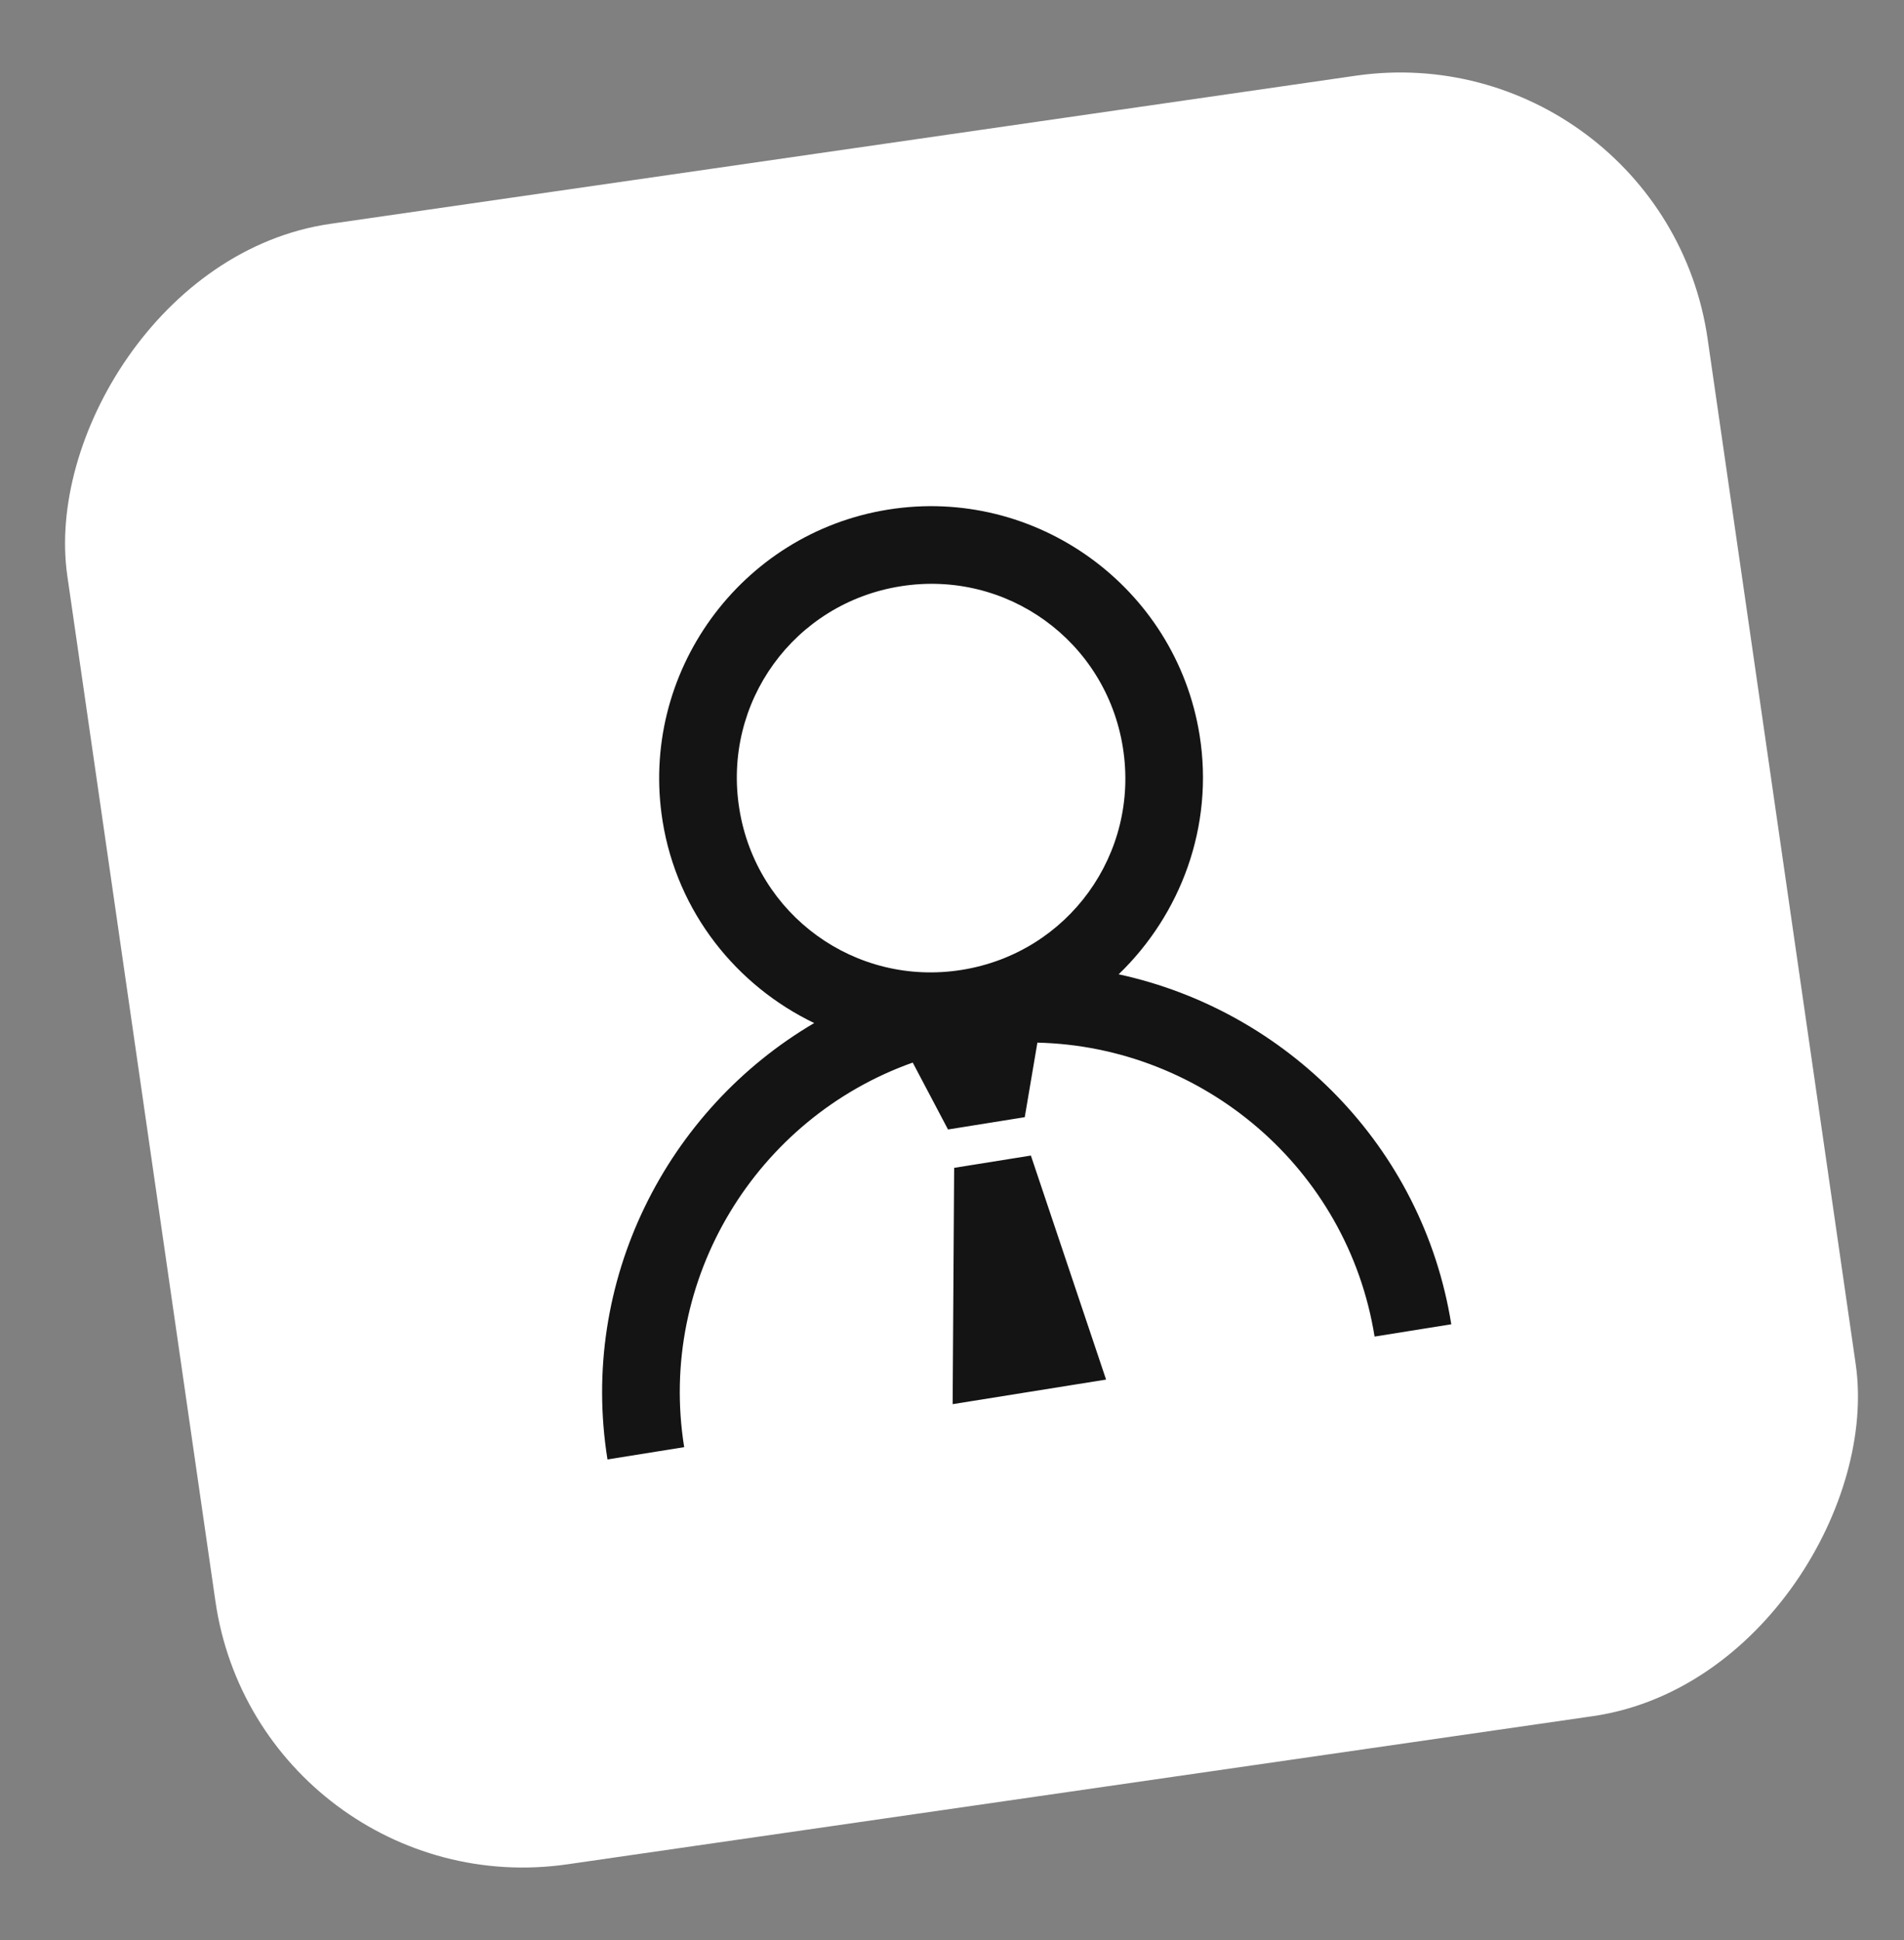
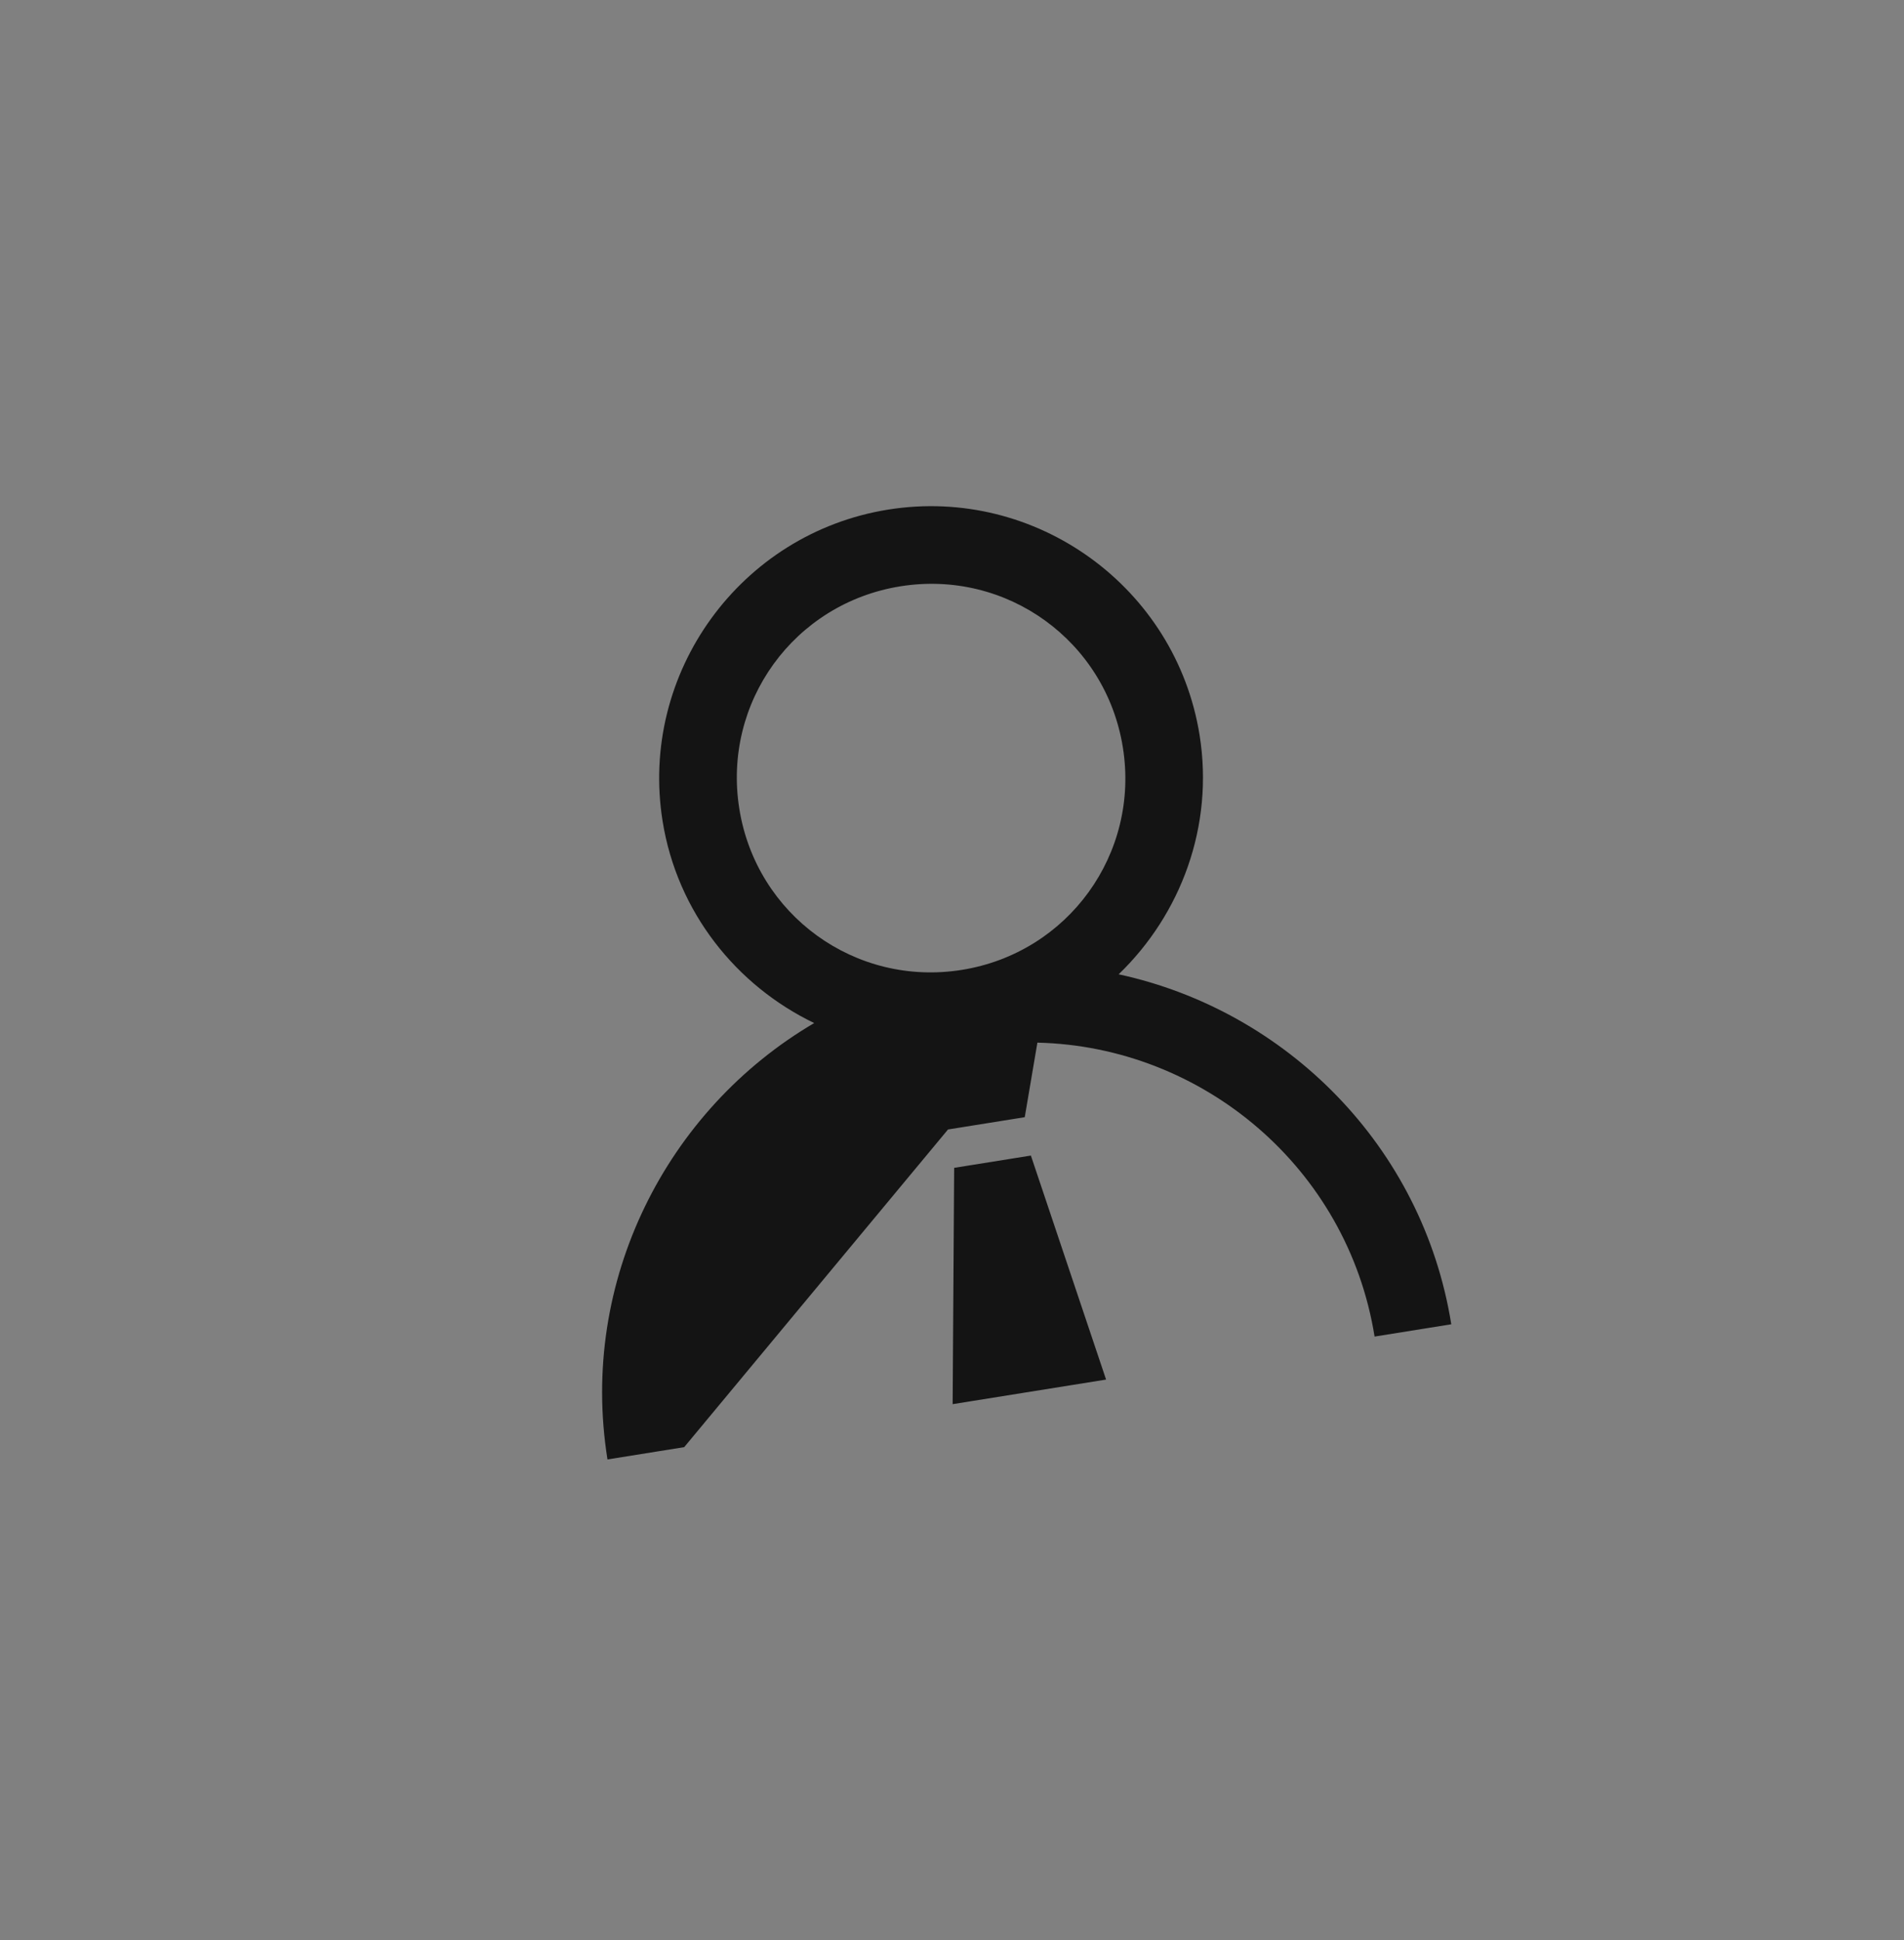
<svg xmlns="http://www.w3.org/2000/svg" width="53" height="54" viewBox="0 0 53 54" fill="none">
  <rect x="0" y="0" width="53" height="54" fill="#808080" stroke="none" />
-   <rect width="46.121" height="46.121" rx="8.648" transform="matrix(-0.99 0.143 0.143 0.99 46.297 0.871)" fill="white" />
-   <path d="M24.721 14.184C20.605 14.843 17.785 18.738 18.444 22.854C18.851 25.394 20.503 27.435 22.664 28.475C18.555 30.887 16.115 35.658 16.91 40.621L19.045 40.279C18.293 35.583 21.071 31.113 25.407 29.575L26.389 31.437L28.525 31.095L28.877 29.02C33.475 29.126 37.511 32.505 38.263 37.201L40.398 36.859C39.603 31.896 35.795 28.126 31.139 27.118C32.865 25.455 33.798 23 33.392 20.46C32.732 16.344 28.837 13.524 24.721 14.184ZM25.063 16.319C28.024 15.845 30.782 17.841 31.256 20.802C31.73 23.763 29.734 26.521 26.773 26.995C23.812 27.47 21.054 25.473 20.58 22.512C20.105 19.552 22.102 16.793 25.063 16.319ZM26.56 32.505L26.518 39.082L30.789 38.398L28.696 32.163L26.56 32.505Z" fill="#141414" />
+   <path d="M24.721 14.184C20.605 14.843 17.785 18.738 18.444 22.854C18.851 25.394 20.503 27.435 22.664 28.475C18.555 30.887 16.115 35.658 16.91 40.621L19.045 40.279L26.389 31.437L28.525 31.095L28.877 29.02C33.475 29.126 37.511 32.505 38.263 37.201L40.398 36.859C39.603 31.896 35.795 28.126 31.139 27.118C32.865 25.455 33.798 23 33.392 20.46C32.732 16.344 28.837 13.524 24.721 14.184ZM25.063 16.319C28.024 15.845 30.782 17.841 31.256 20.802C31.73 23.763 29.734 26.521 26.773 26.995C23.812 27.47 21.054 25.473 20.58 22.512C20.105 19.552 22.102 16.793 25.063 16.319ZM26.56 32.505L26.518 39.082L30.789 38.398L28.696 32.163L26.56 32.505Z" fill="#141414" />
</svg>